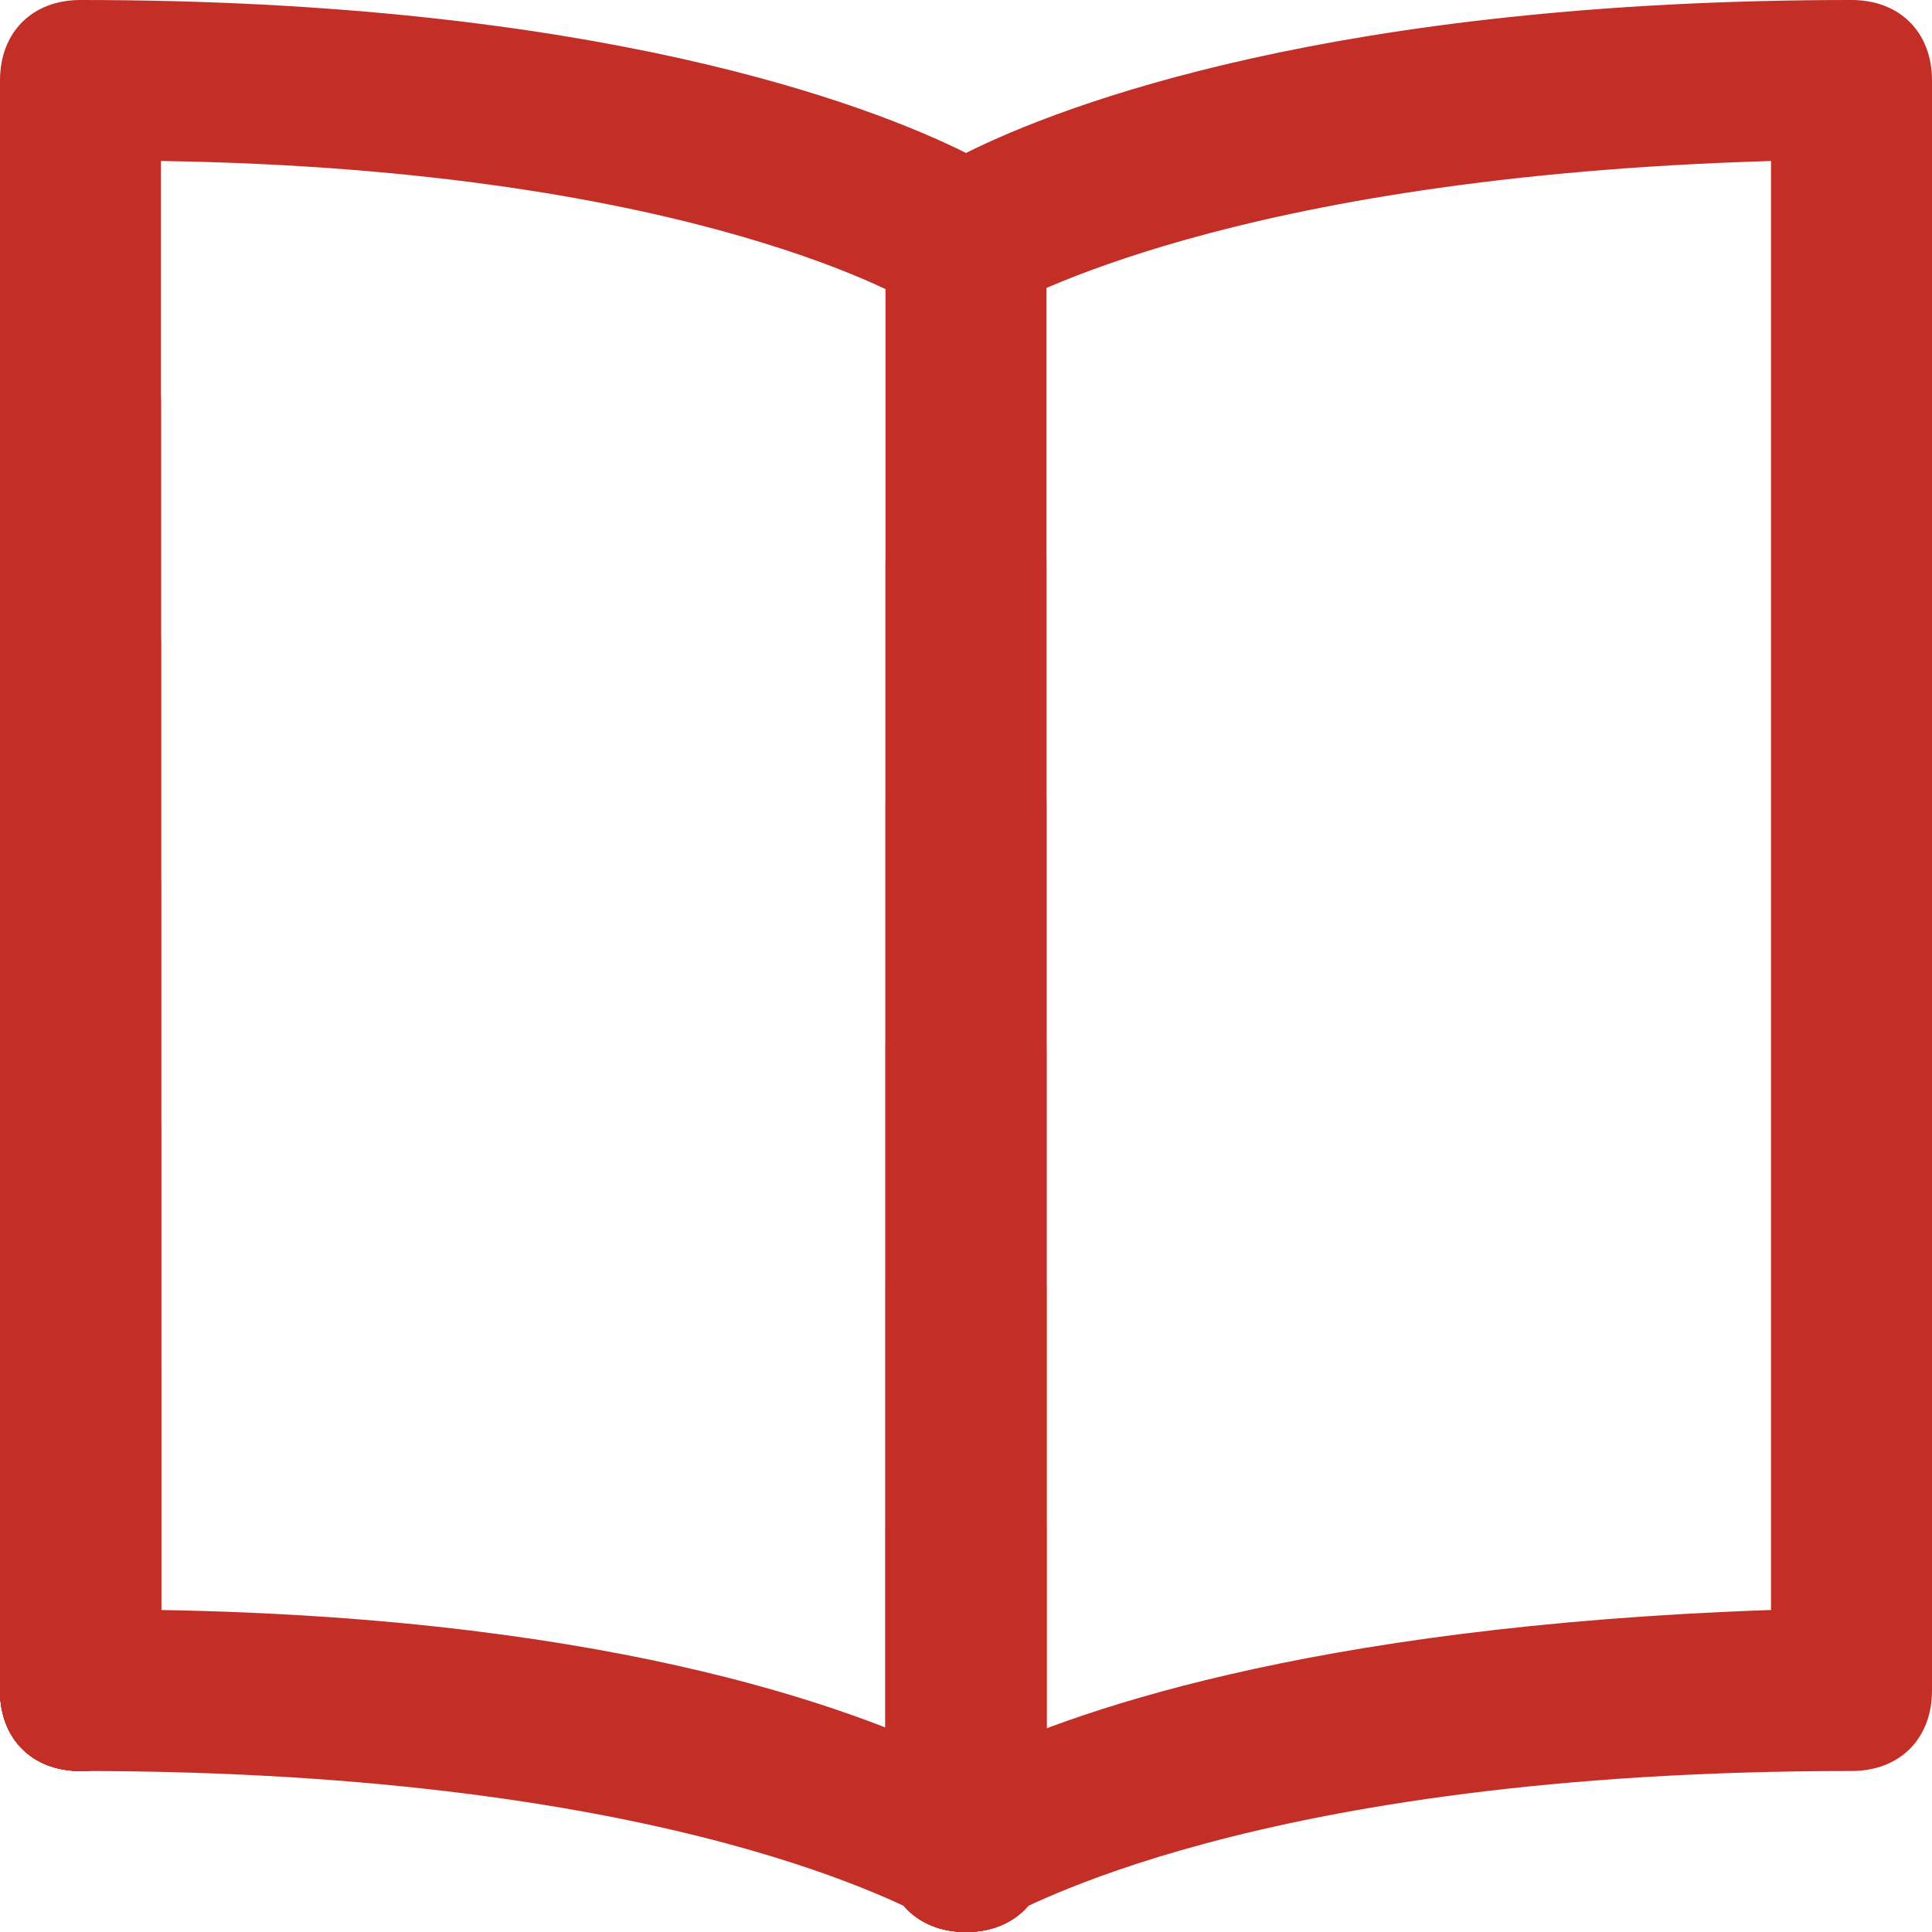
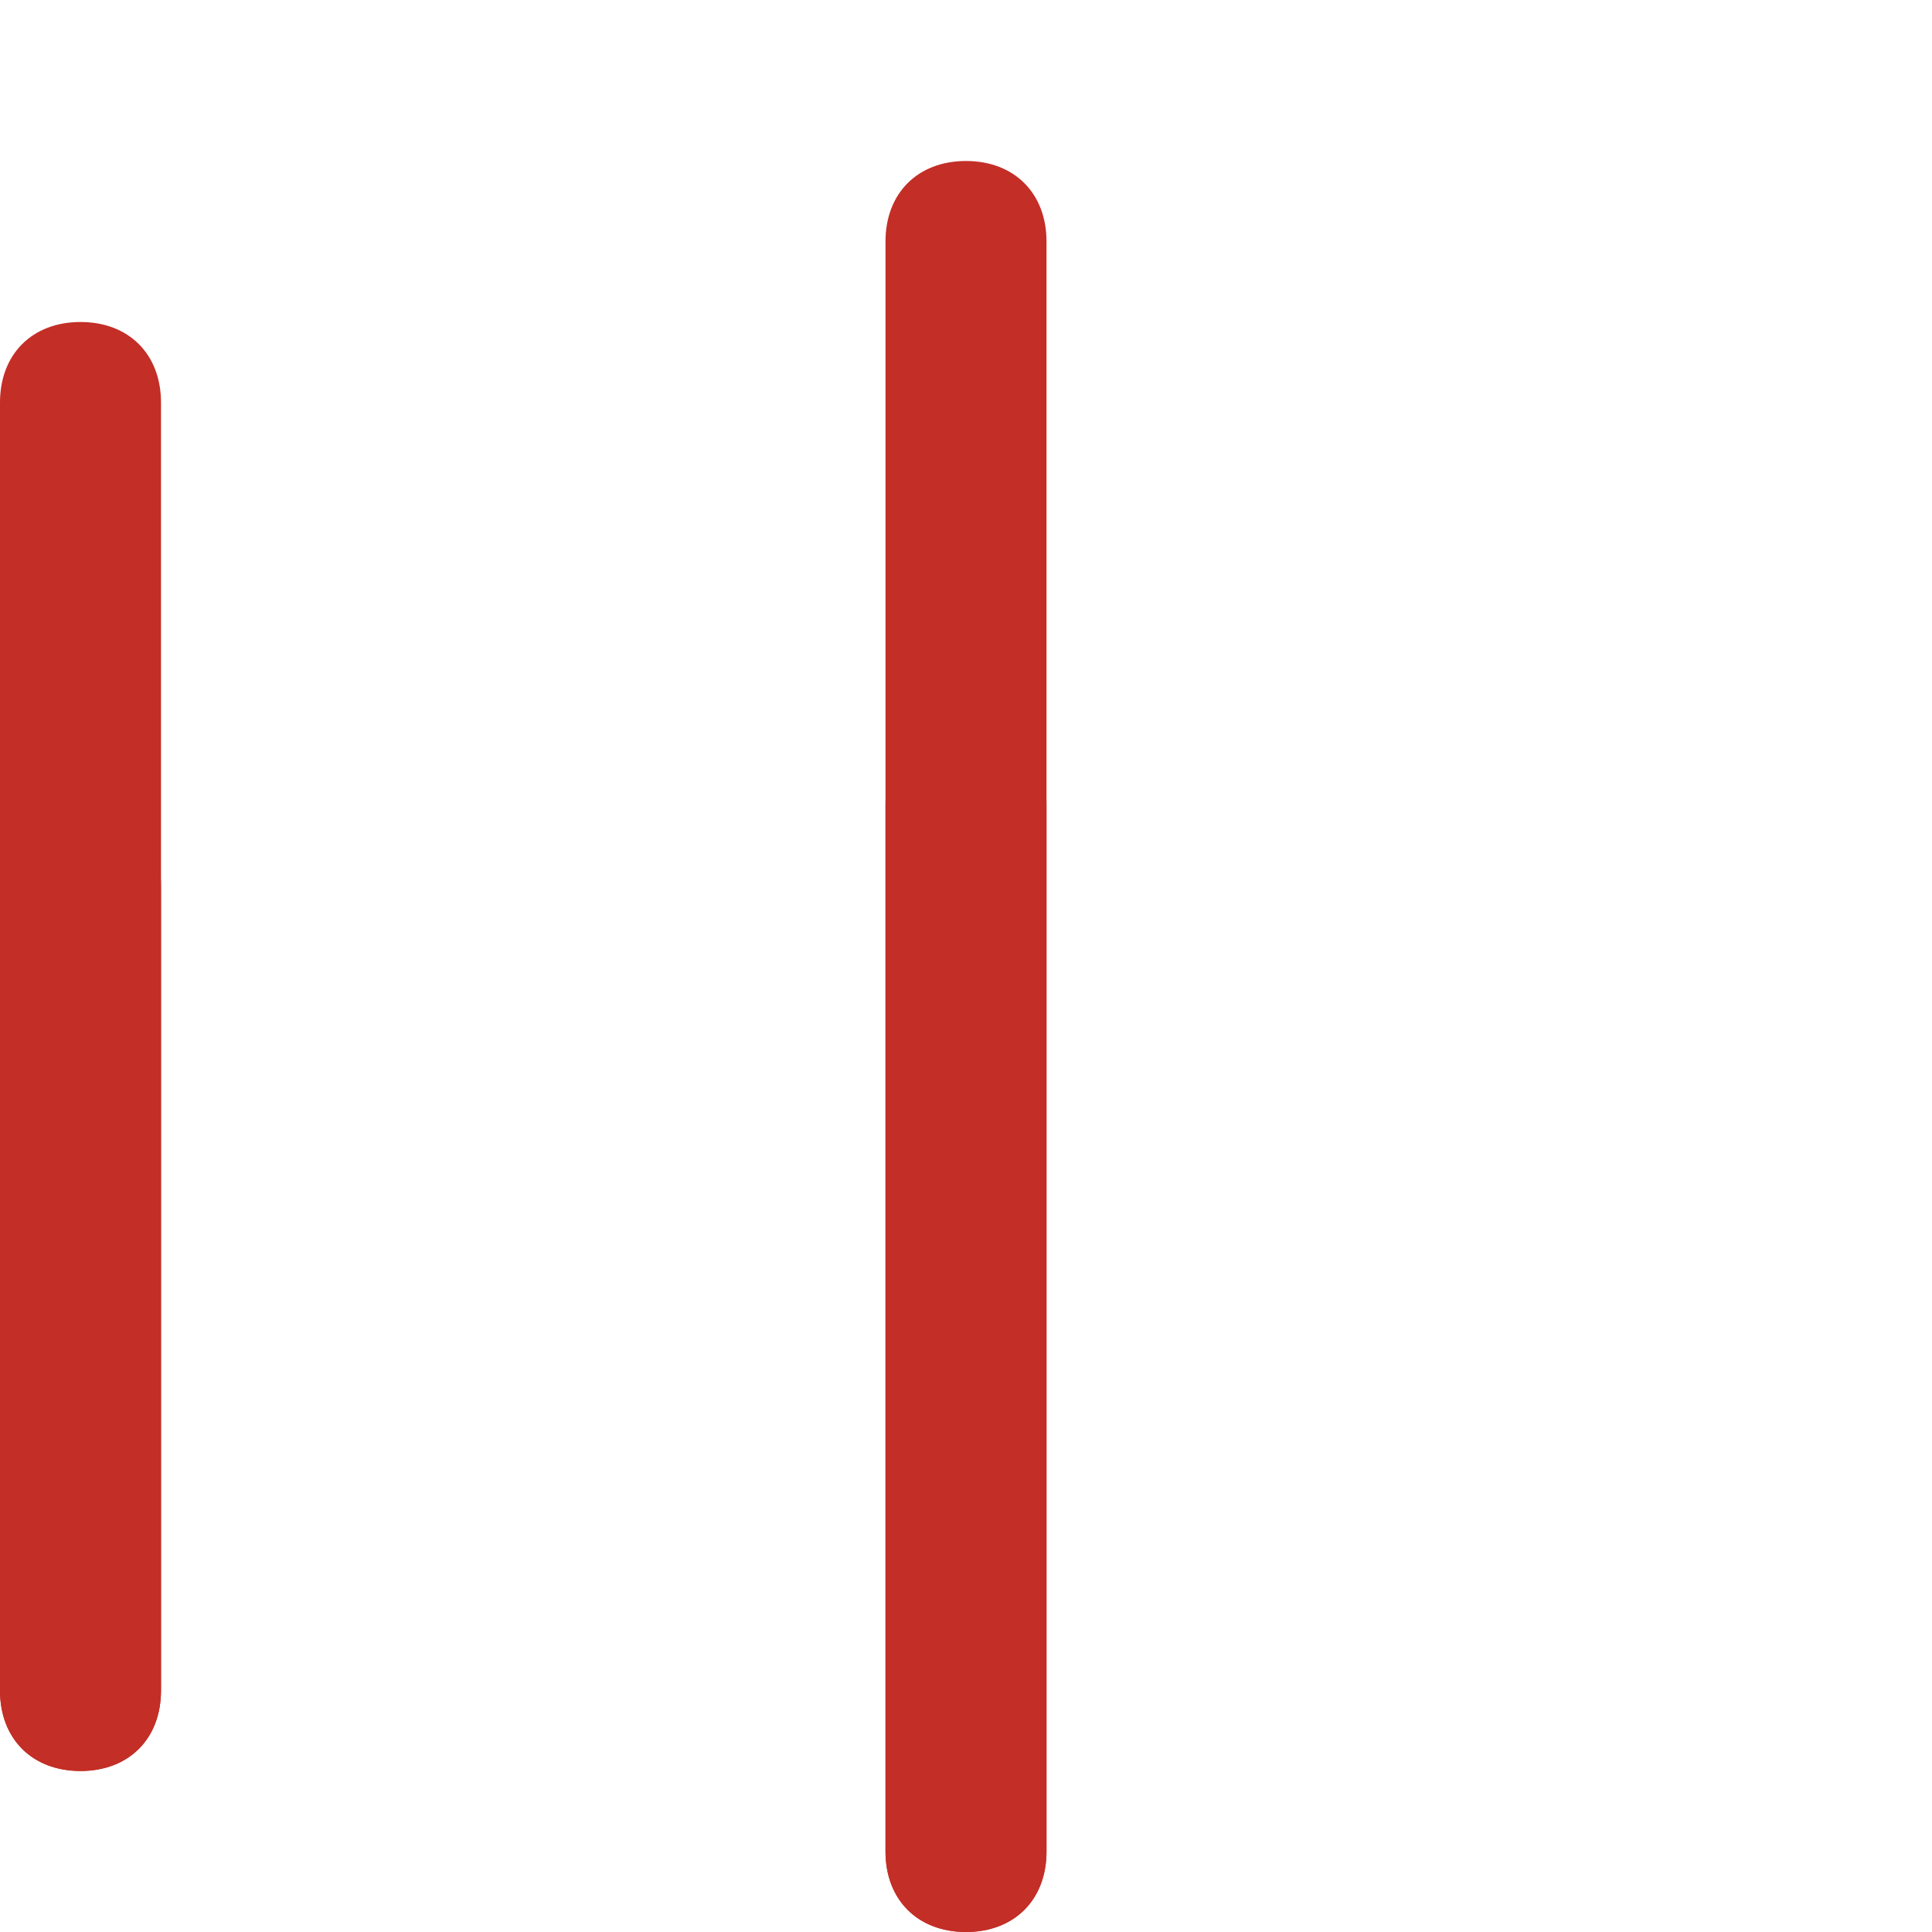
<svg xmlns="http://www.w3.org/2000/svg" class="svg-icon" style="width:1em;height:1em;vertical-align:middle;fill:#c32e26;overflow:hidden" viewBox="0 0 1024 1024">
-   <path d="M512 1024c-8.533 0-17.067-4.267-21.333-8.533-4.267 0-128-76.8-448-76.8C17.067 938.667 0 921.6 0 896V42.667C0 17.067 17.067 0 42.667 0 315.733 0 460.8 55.467 512 81.067 563.2 55.467 708.267 0 981.333 0c25.6 0 42.667 17.067 42.667 42.667V896c0 25.6-17.067 42.667-42.667 42.667-320 0-443.733 76.8-448 76.8-4.266 4.266-12.8 8.533-21.333 8.533zM85.333 853.333C332.8 857.6 460.8 908.8 512 934.4c51.2-25.6 179.2-72.533 426.667-81.067v-768c-290.134 8.534-401.067 76.8-405.334 76.8-12.8 8.534-34.133 8.534-46.933 0 0 0-115.2-72.533-401.067-76.8v768z" />
  <path d="M512 1024c-25.6 0-42.667-17.067-42.667-42.667V128c0-25.6 17.067-42.667 42.667-42.667S554.667 102.4 554.667 128v853.333c0 25.6-17.067 42.667-42.667 42.667zM42.667 938.667C17.067 938.667 0 921.6 0 896V213.333c0-25.6 17.067-42.666 42.667-42.666s42.666 17.066 42.666 42.666V896c0 25.6-17.066 42.667-42.666 42.667z" />
-   <path d="M512 1024c-25.6 0-42.667-17.067-42.667-42.667V298.667C469.333 273.067 486.4 256 512 256s42.667 17.067 42.667 42.667v682.666c0 25.6-17.067 42.667-42.667 42.667zM42.667 938.667C17.067 938.667 0 921.6 0 896V341.333c0-25.6 17.067-42.666 42.667-42.666s42.666 17.066 42.666 42.666V896c0 25.6-17.066 42.667-42.666 42.667z" />
  <path d="M512 1024c-25.6 0-42.667-17.067-42.667-42.667V426.667C469.333 401.067 486.4 384 512 384s42.667 17.067 42.667 42.667v554.666c0 25.6-17.067 42.667-42.667 42.667zM42.667 938.667C17.067 938.667 0 921.6 0 896V469.333c0-25.6 17.067-42.666 42.667-42.666s42.666 17.066 42.666 42.666V896c0 25.6-17.066 42.667-42.666 42.667z" />
-   <path d="M512 1024c-25.6 0-42.667-17.067-42.667-42.667V554.667C469.333 529.067 486.4 512 512 512s42.667 17.067 42.667 42.667v426.666c0 25.6-17.067 42.667-42.667 42.667zM42.667 938.667C17.067 938.667 0 921.6 0 896V597.333c0-25.6 17.067-42.666 42.667-42.666s42.666 17.066 42.666 42.666V896c0 25.6-17.066 42.667-42.666 42.667z" />
-   <path d="M512 1024c-25.6 0-42.667-17.067-42.667-42.667V682.667C469.333 657.067 486.4 640 512 640s42.667 17.067 42.667 42.667v298.666c0 25.6-17.067 42.667-42.667 42.667zM42.667 938.667C17.067 938.667 0 921.6 0 896V725.333c0-25.6 17.067-42.666 42.667-42.666s42.666 17.066 42.666 42.666V896c0 25.6-17.066 42.667-42.666 42.667z" />
-   <path d="M512 1024c-25.6 0-42.667-17.067-42.667-42.667V810.667C469.333 785.067 486.4 768 512 768s42.667 17.067 42.667 42.667v170.666c0 25.6-17.067 42.667-42.667 42.667z" />
</svg>